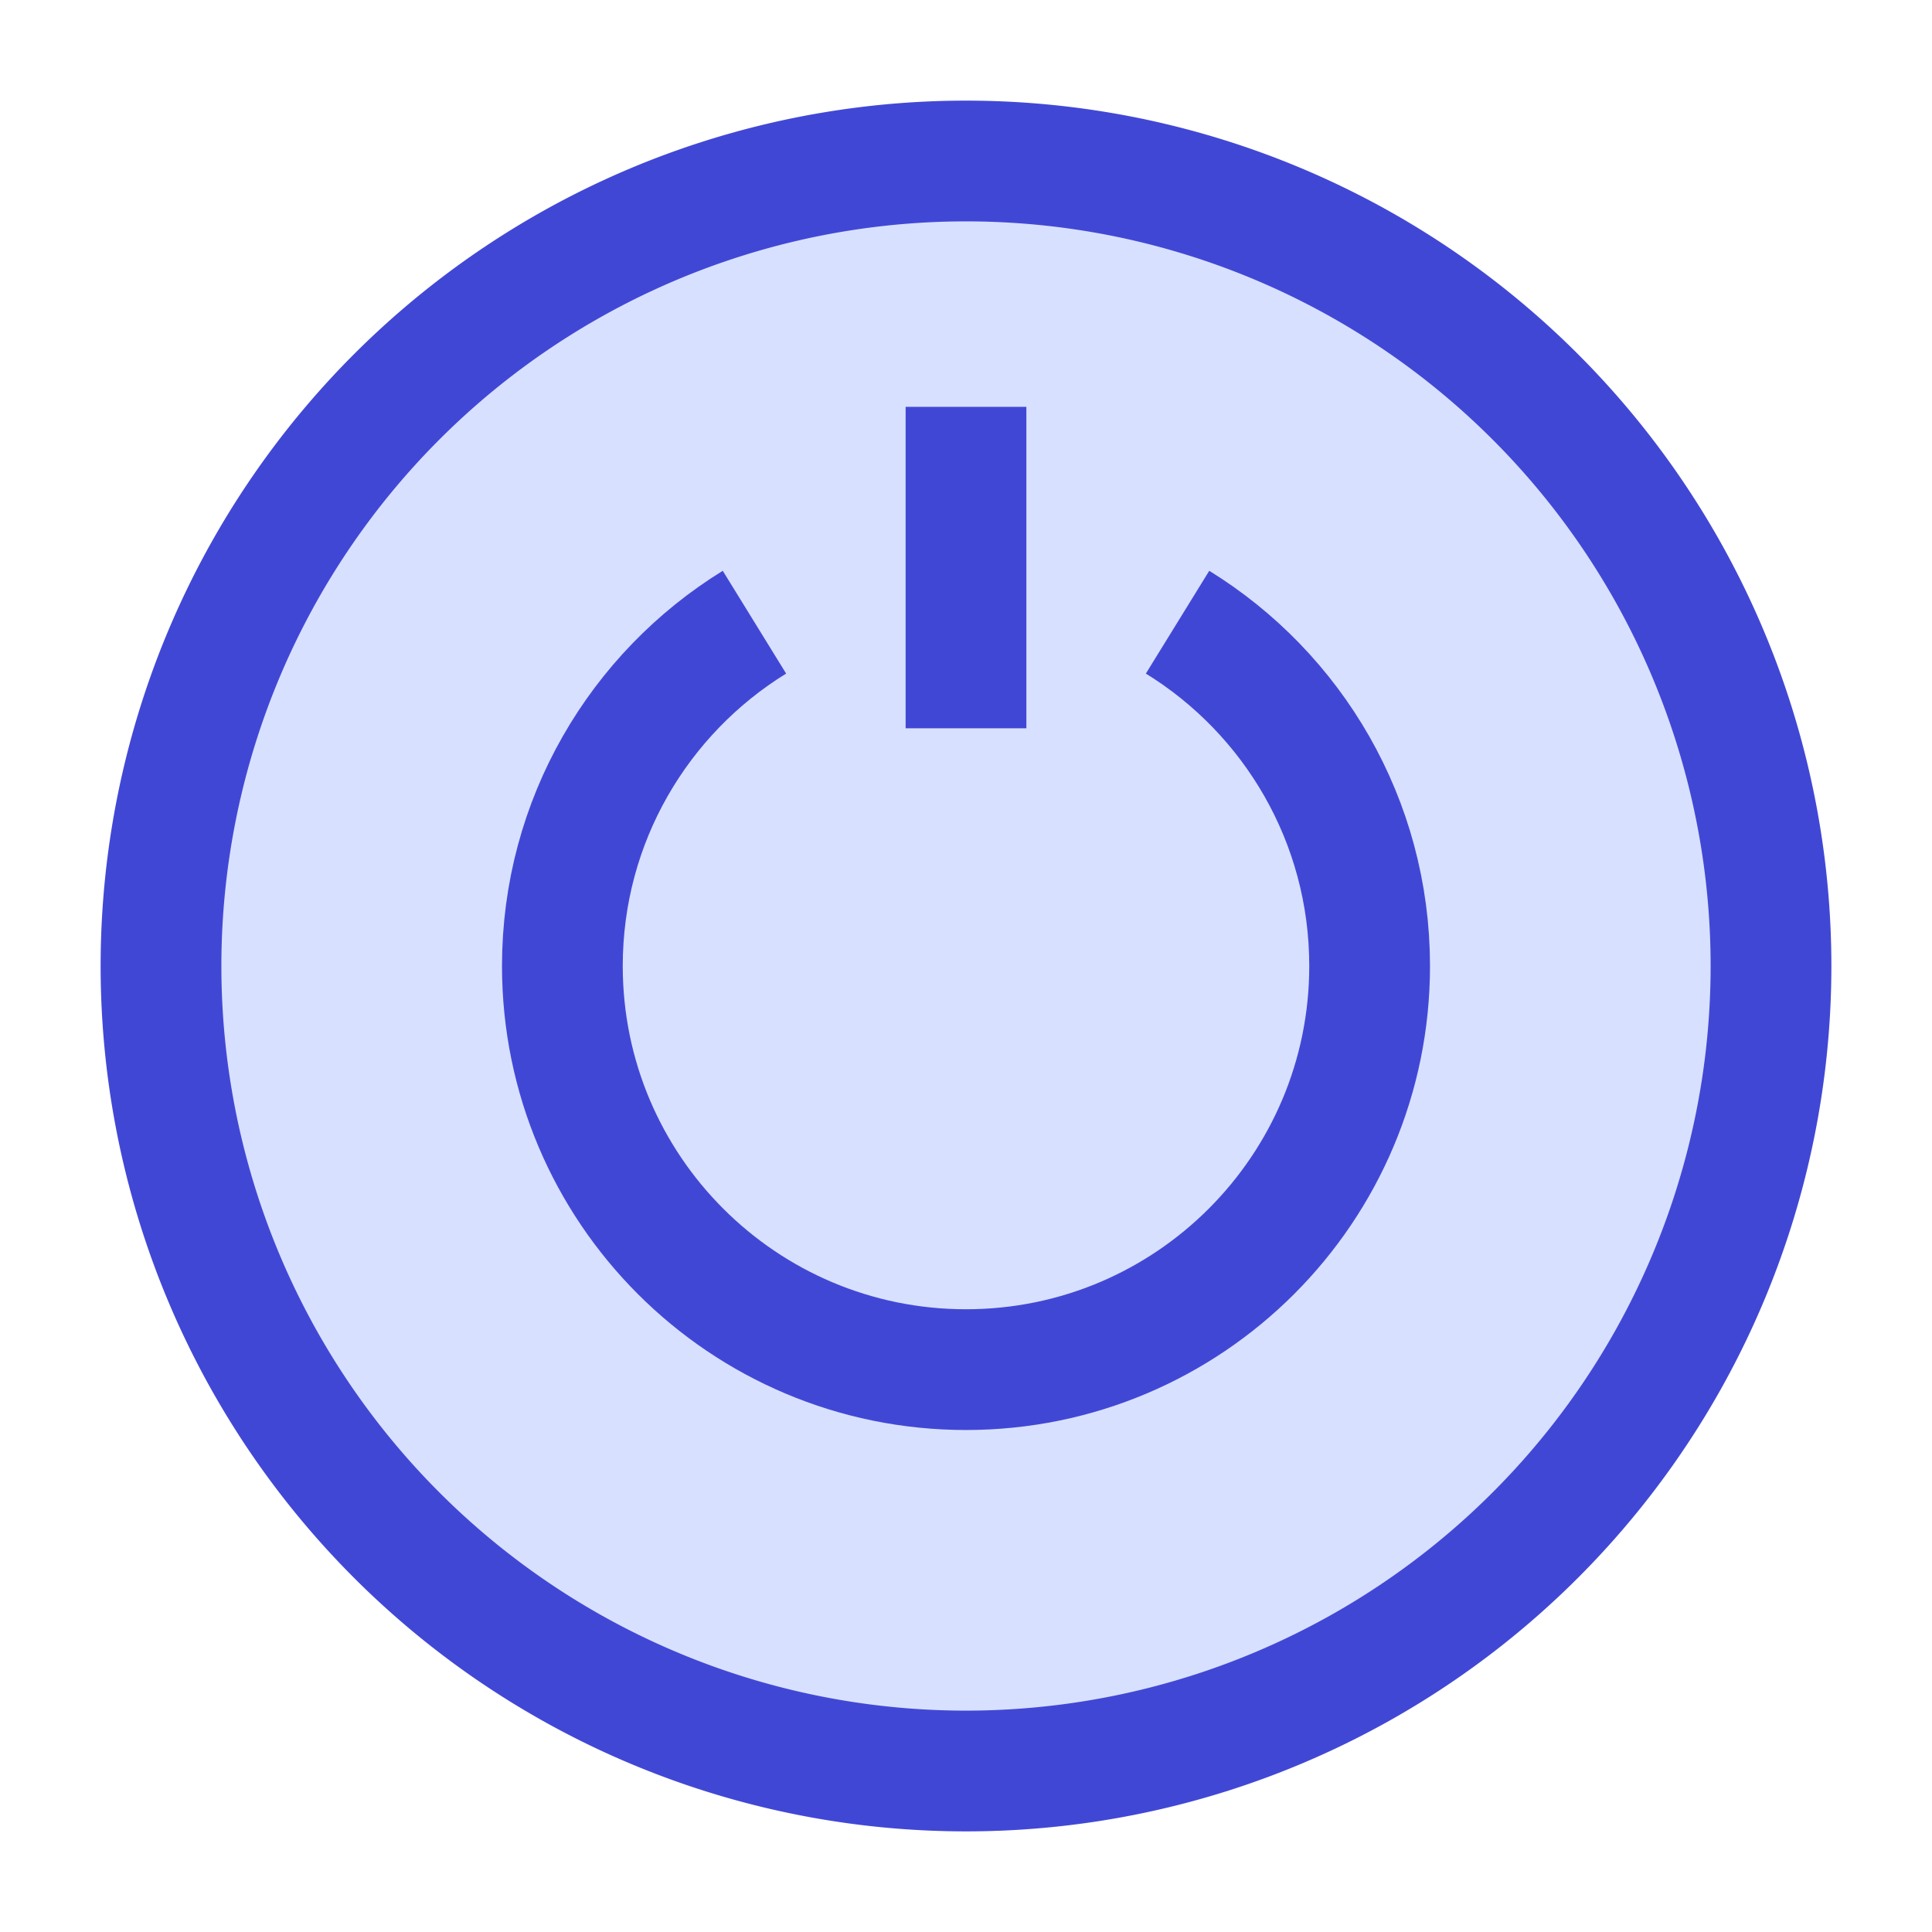
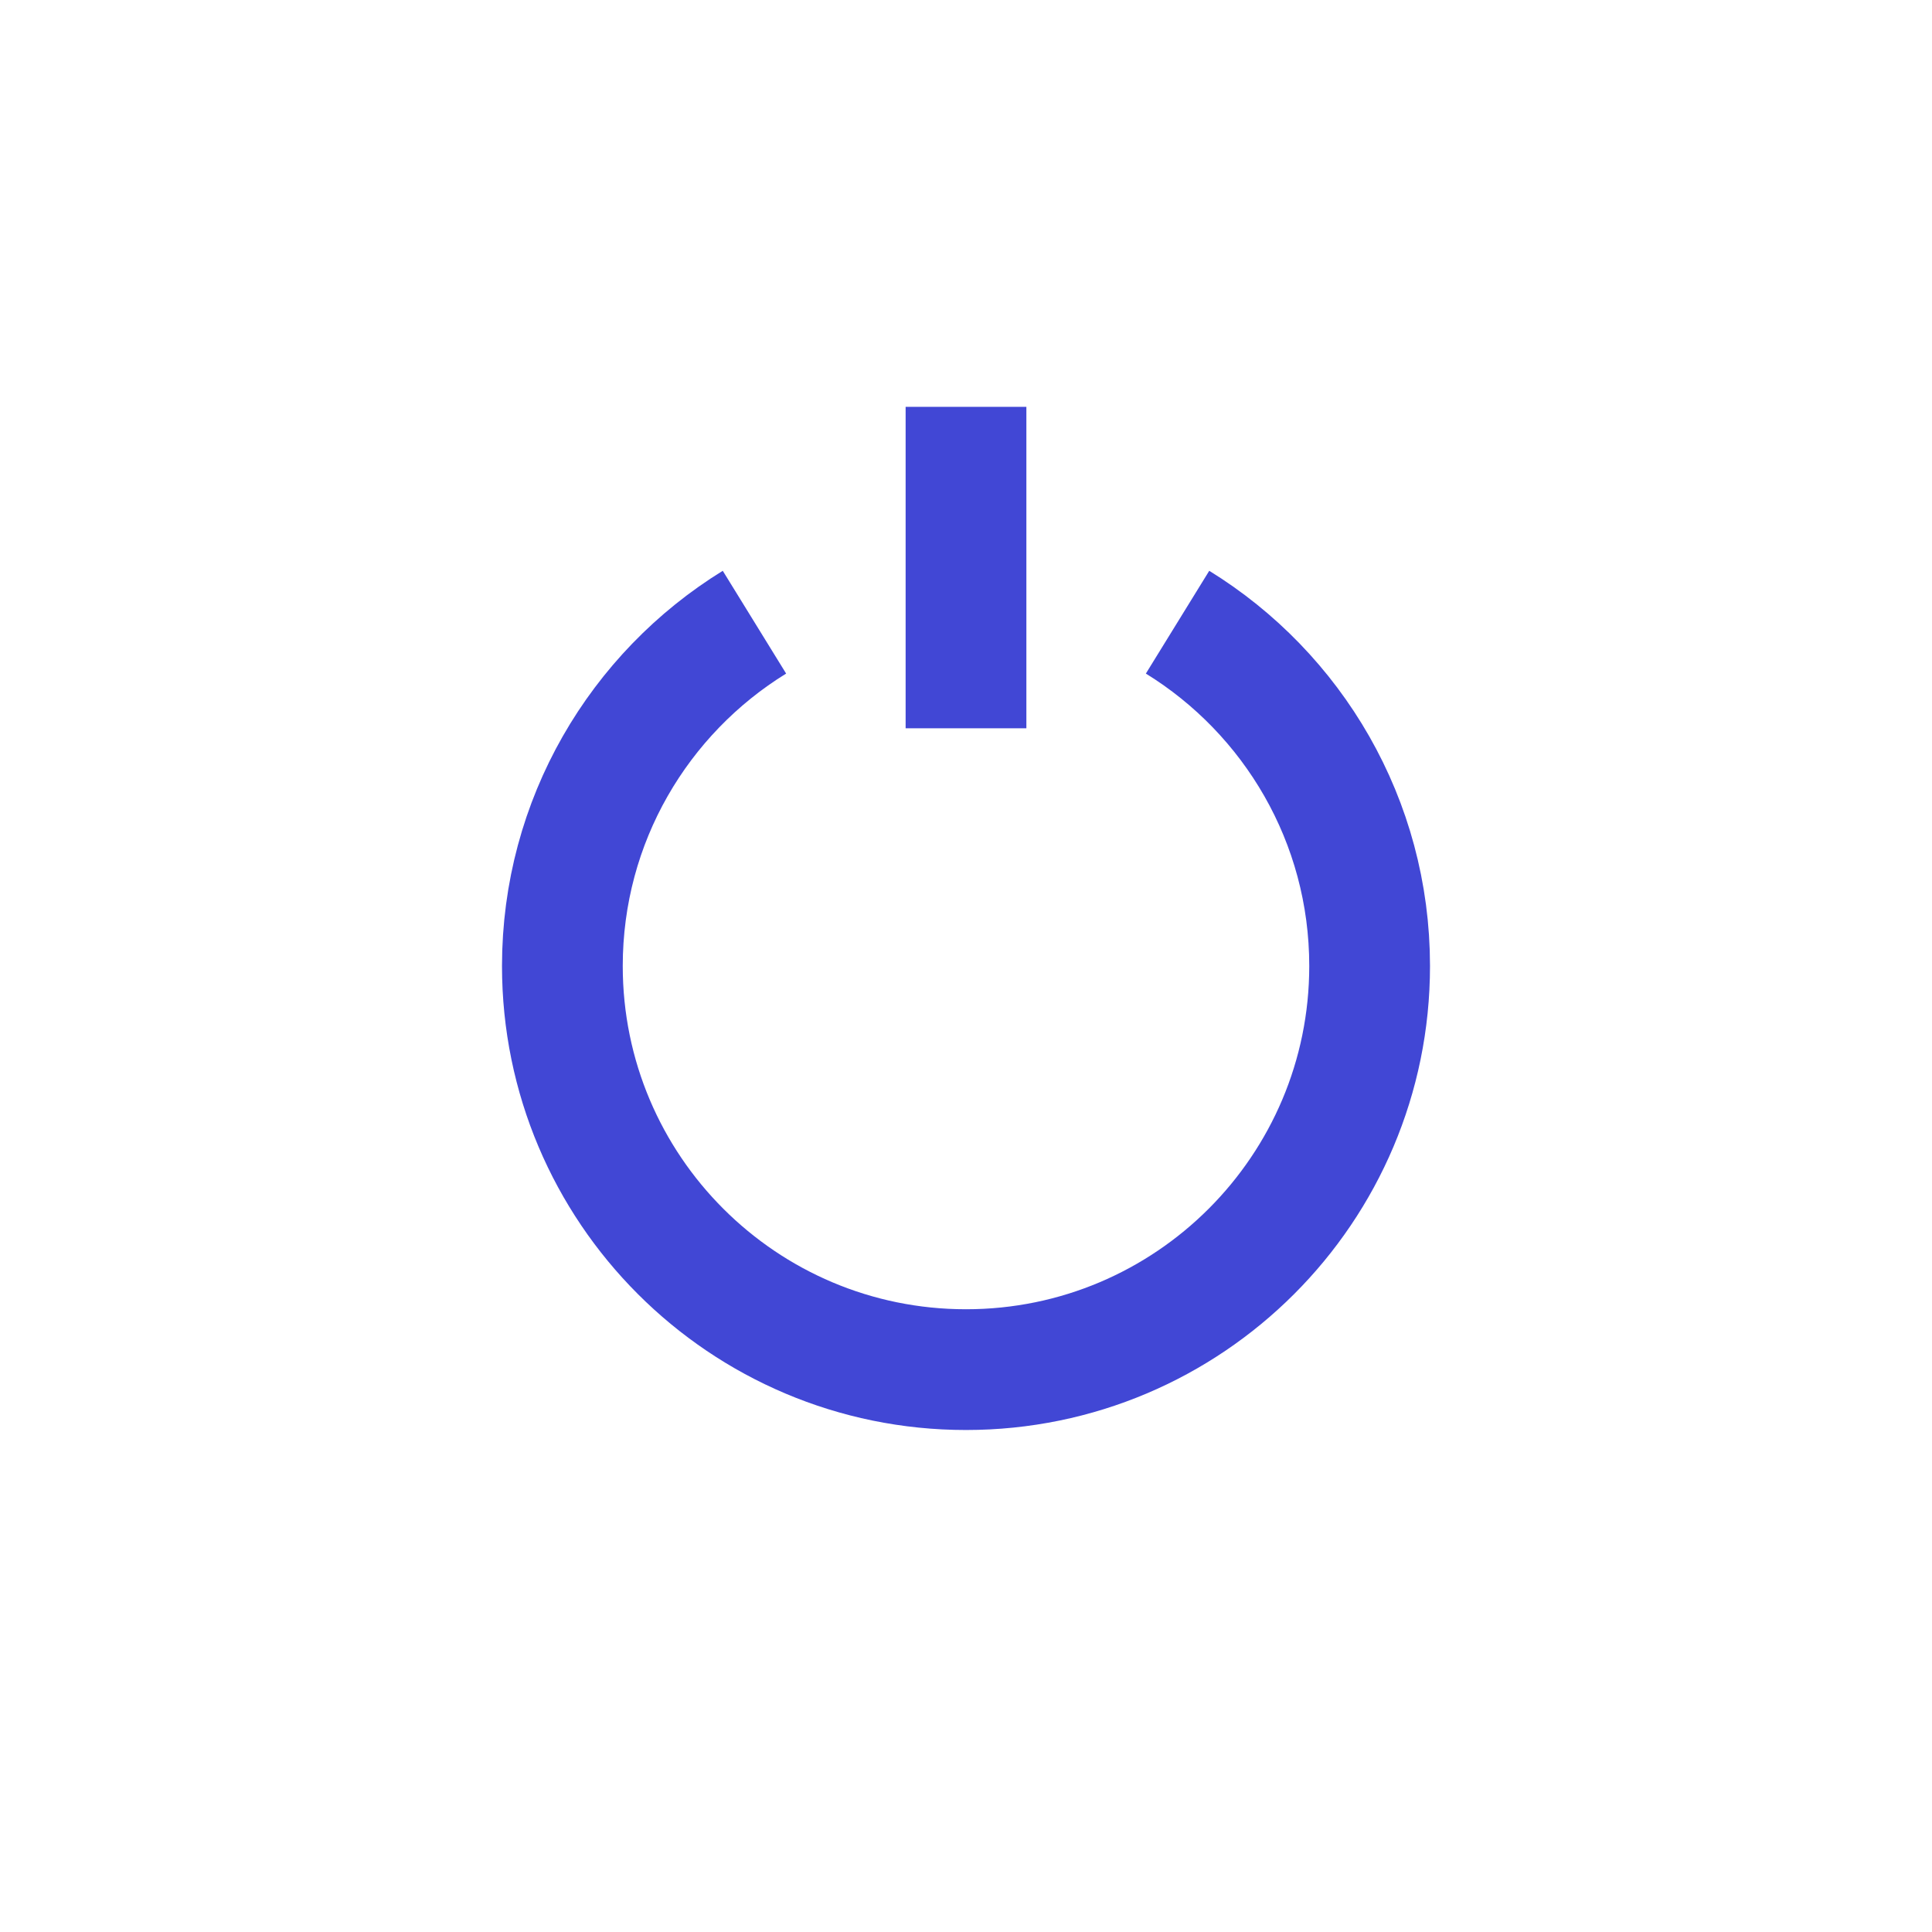
<svg xmlns="http://www.w3.org/2000/svg" fill="none" viewBox="0 0 24 24" id="Button-Power-Circle-1--Streamline-Sharp">
  <desc>
    Button Power Circle 1 Streamline Icon: https://streamlinehq.com
  </desc>
  <g id="button-power-circle-1--power-button-on-off">
-     <path id="Ellipse 313" fill="#d7e0ff" d="M2 12a10 10 0 1 0 20 0 10 10 0 1 0 -20 0" stroke-width="1.5" />
-     <path id="Ellipse 315" stroke="#4147d5" d="M2 12a10 10 0 1 0 20 0 10 10 0 1 0 -20 0" stroke-width="1.5" />
    <path id="Ellipse 314" stroke="#4147d5" d="M14.628 7.729c1.432 0.883 2.386 2.466 2.386 4.271 0 2.769 -2.245 5.014 -5.014 5.014 -2.769 0 -5.014 -2.245 -5.014 -5.014 0 -1.806 0.954 -3.388 2.386 -4.271" stroke-width="1.5" />
    <path id="Vector 2884" stroke="#4147d5" d="M12 5.054v3.993" stroke-width="1.5" />
  </g>
</svg>